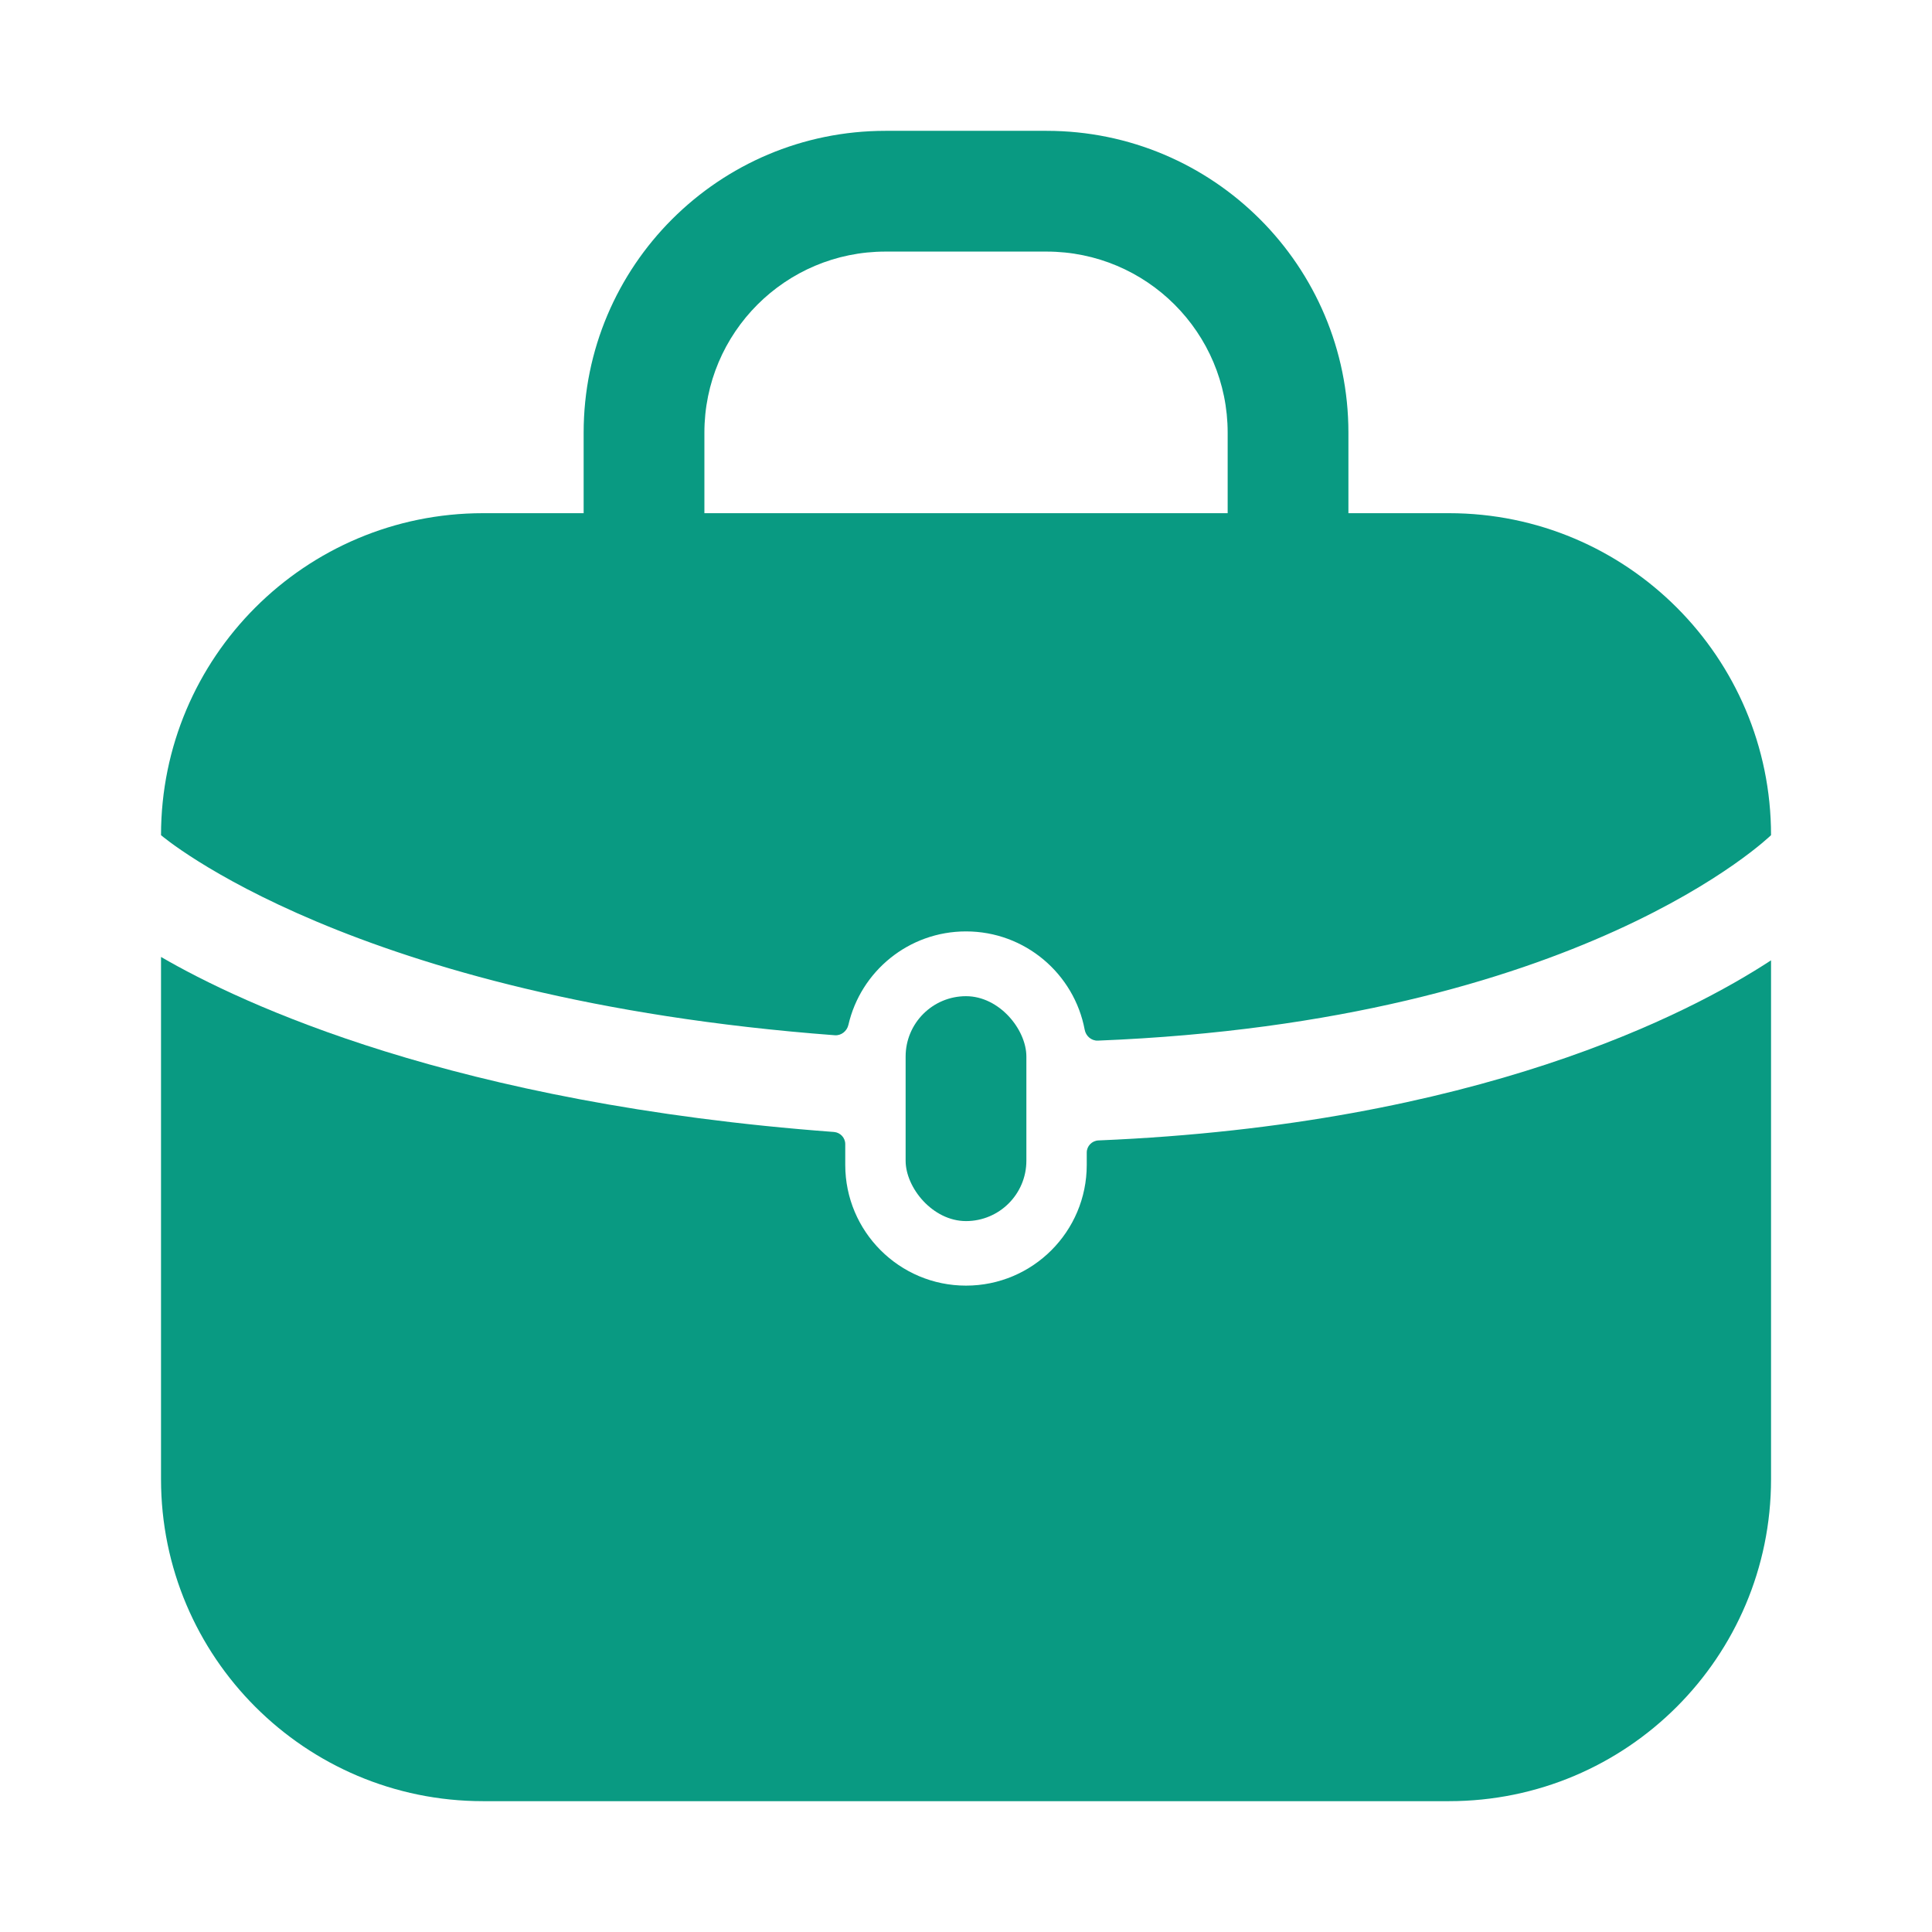
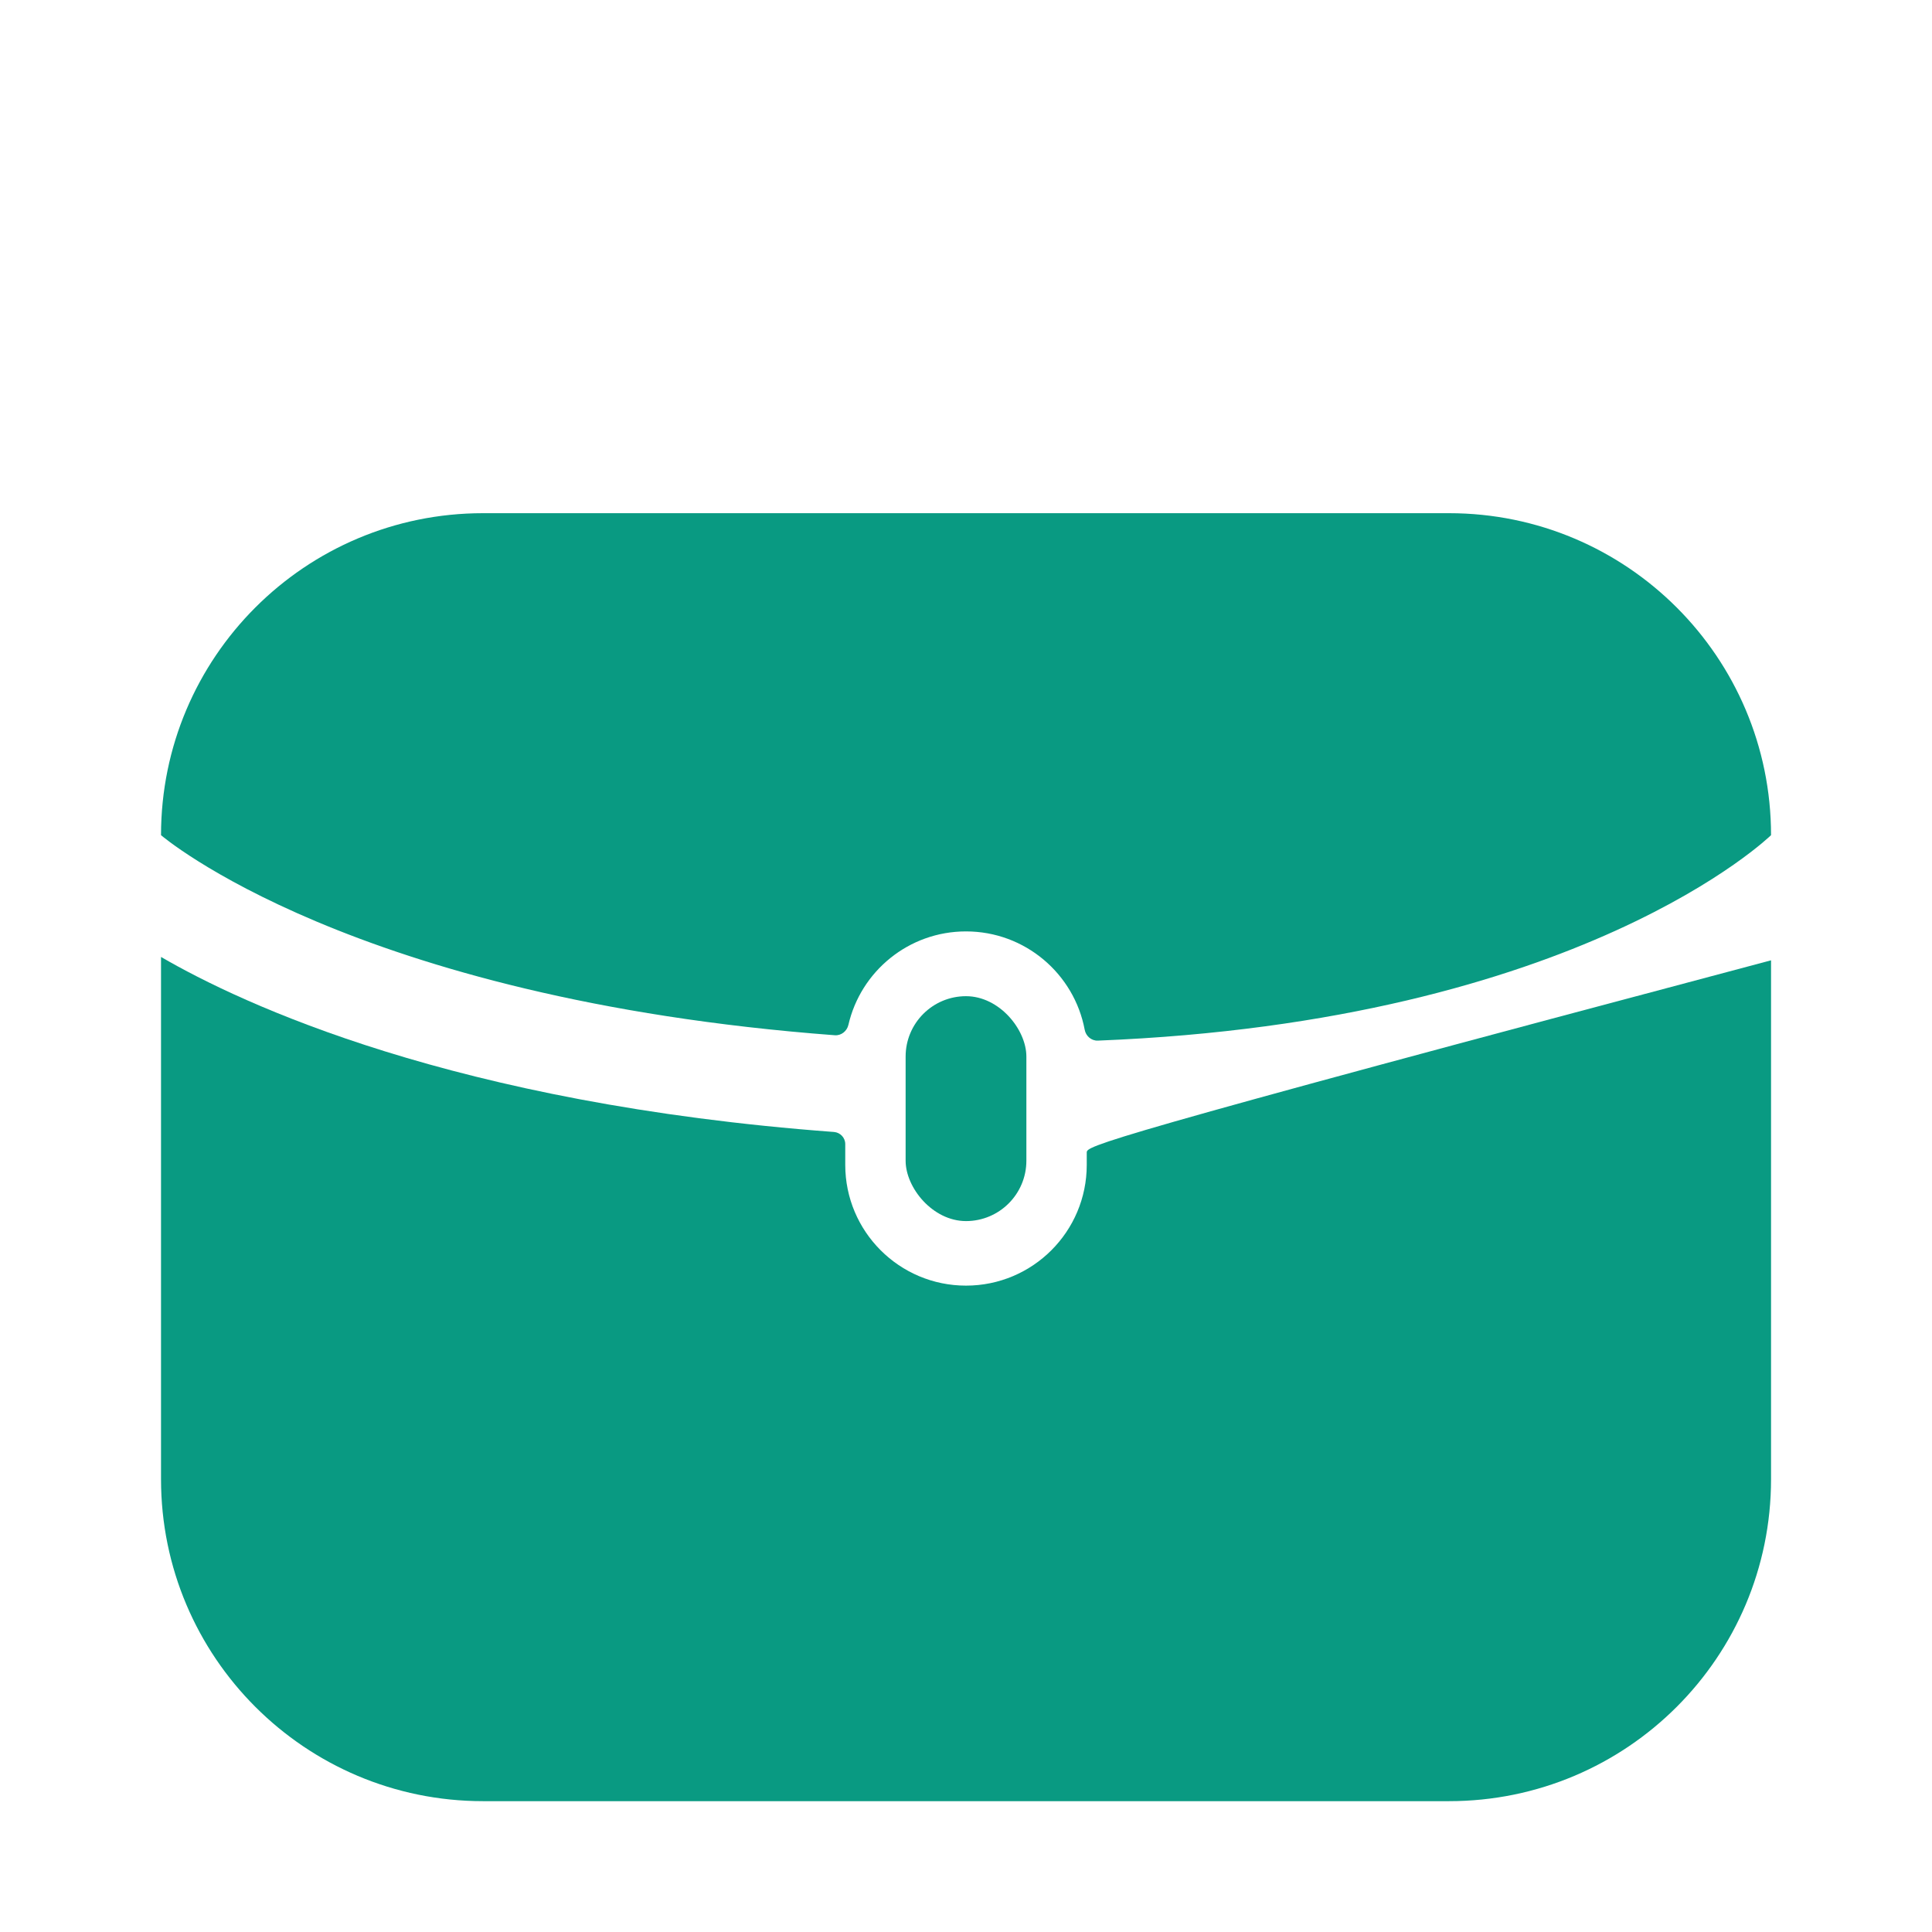
<svg xmlns="http://www.w3.org/2000/svg" width="32" height="32" viewBox="0 0 32 32" fill="none">
-   <path fill-rule="evenodd" clip-rule="evenodd" d="M14.667 4.167C13.01 4.167 11.667 5.51 11.667 7.167V8.5C11.667 9.052 11.219 9.5 10.667 9.5C10.115 9.5 9.667 9.052 9.667 8.5V7.167C9.667 4.405 11.906 2.167 14.667 2.167H17.334C20.095 2.167 22.334 4.405 22.334 7.167V8.5C22.334 9.052 21.886 9.5 21.334 9.5C20.781 9.5 20.334 9.052 20.334 8.5V7.167C20.334 5.51 18.991 4.167 17.334 4.167H14.667Z" fill="#099A82" />
  <path d="M8 8.5H24C26.946 8.5 29.334 10.888 29.334 13.833C29.334 13.833 26.181 16.919 18.183 17.236C18.077 17.24 17.985 17.16 17.966 17.056C17.792 16.129 16.978 15.427 16 15.427C15.051 15.427 14.256 16.088 14.052 16.976C14.028 17.079 13.933 17.155 13.828 17.147C5.815 16.544 2.667 13.833 2.667 13.833C2.667 10.888 5.055 8.5 8 8.5Z" fill="#099A82" />
-   <path d="M14 18.949C14 18.844 13.917 18.757 13.813 18.749C7.521 18.281 4.006 16.628 2.667 15.85V24.5C2.667 27.445 5.055 29.833 8 29.833H24C26.946 29.833 29.334 27.445 29.334 24.5V15.906C27.992 16.785 24.468 18.627 18.195 18.889C18.087 18.893 18 18.982 18 19.089V19.294C18 20.398 17.105 21.294 16 21.294C14.896 21.294 14 20.398 14 19.294V18.949Z" fill="#099A82" />
+   <path d="M14 18.949C14 18.844 13.917 18.757 13.813 18.749C7.521 18.281 4.006 16.628 2.667 15.85V24.5C2.667 27.445 5.055 29.833 8 29.833H24C26.946 29.833 29.334 27.445 29.334 24.5V15.906C18.087 18.893 18 18.982 18 19.089V19.294C18 20.398 17.105 21.294 16 21.294C14.896 21.294 14 20.398 14 19.294V18.949Z" fill="#099A82" />
  <rect x="15" y="16.5" width="2" height="3.725" rx="1" fill="#099A82" />
</svg>